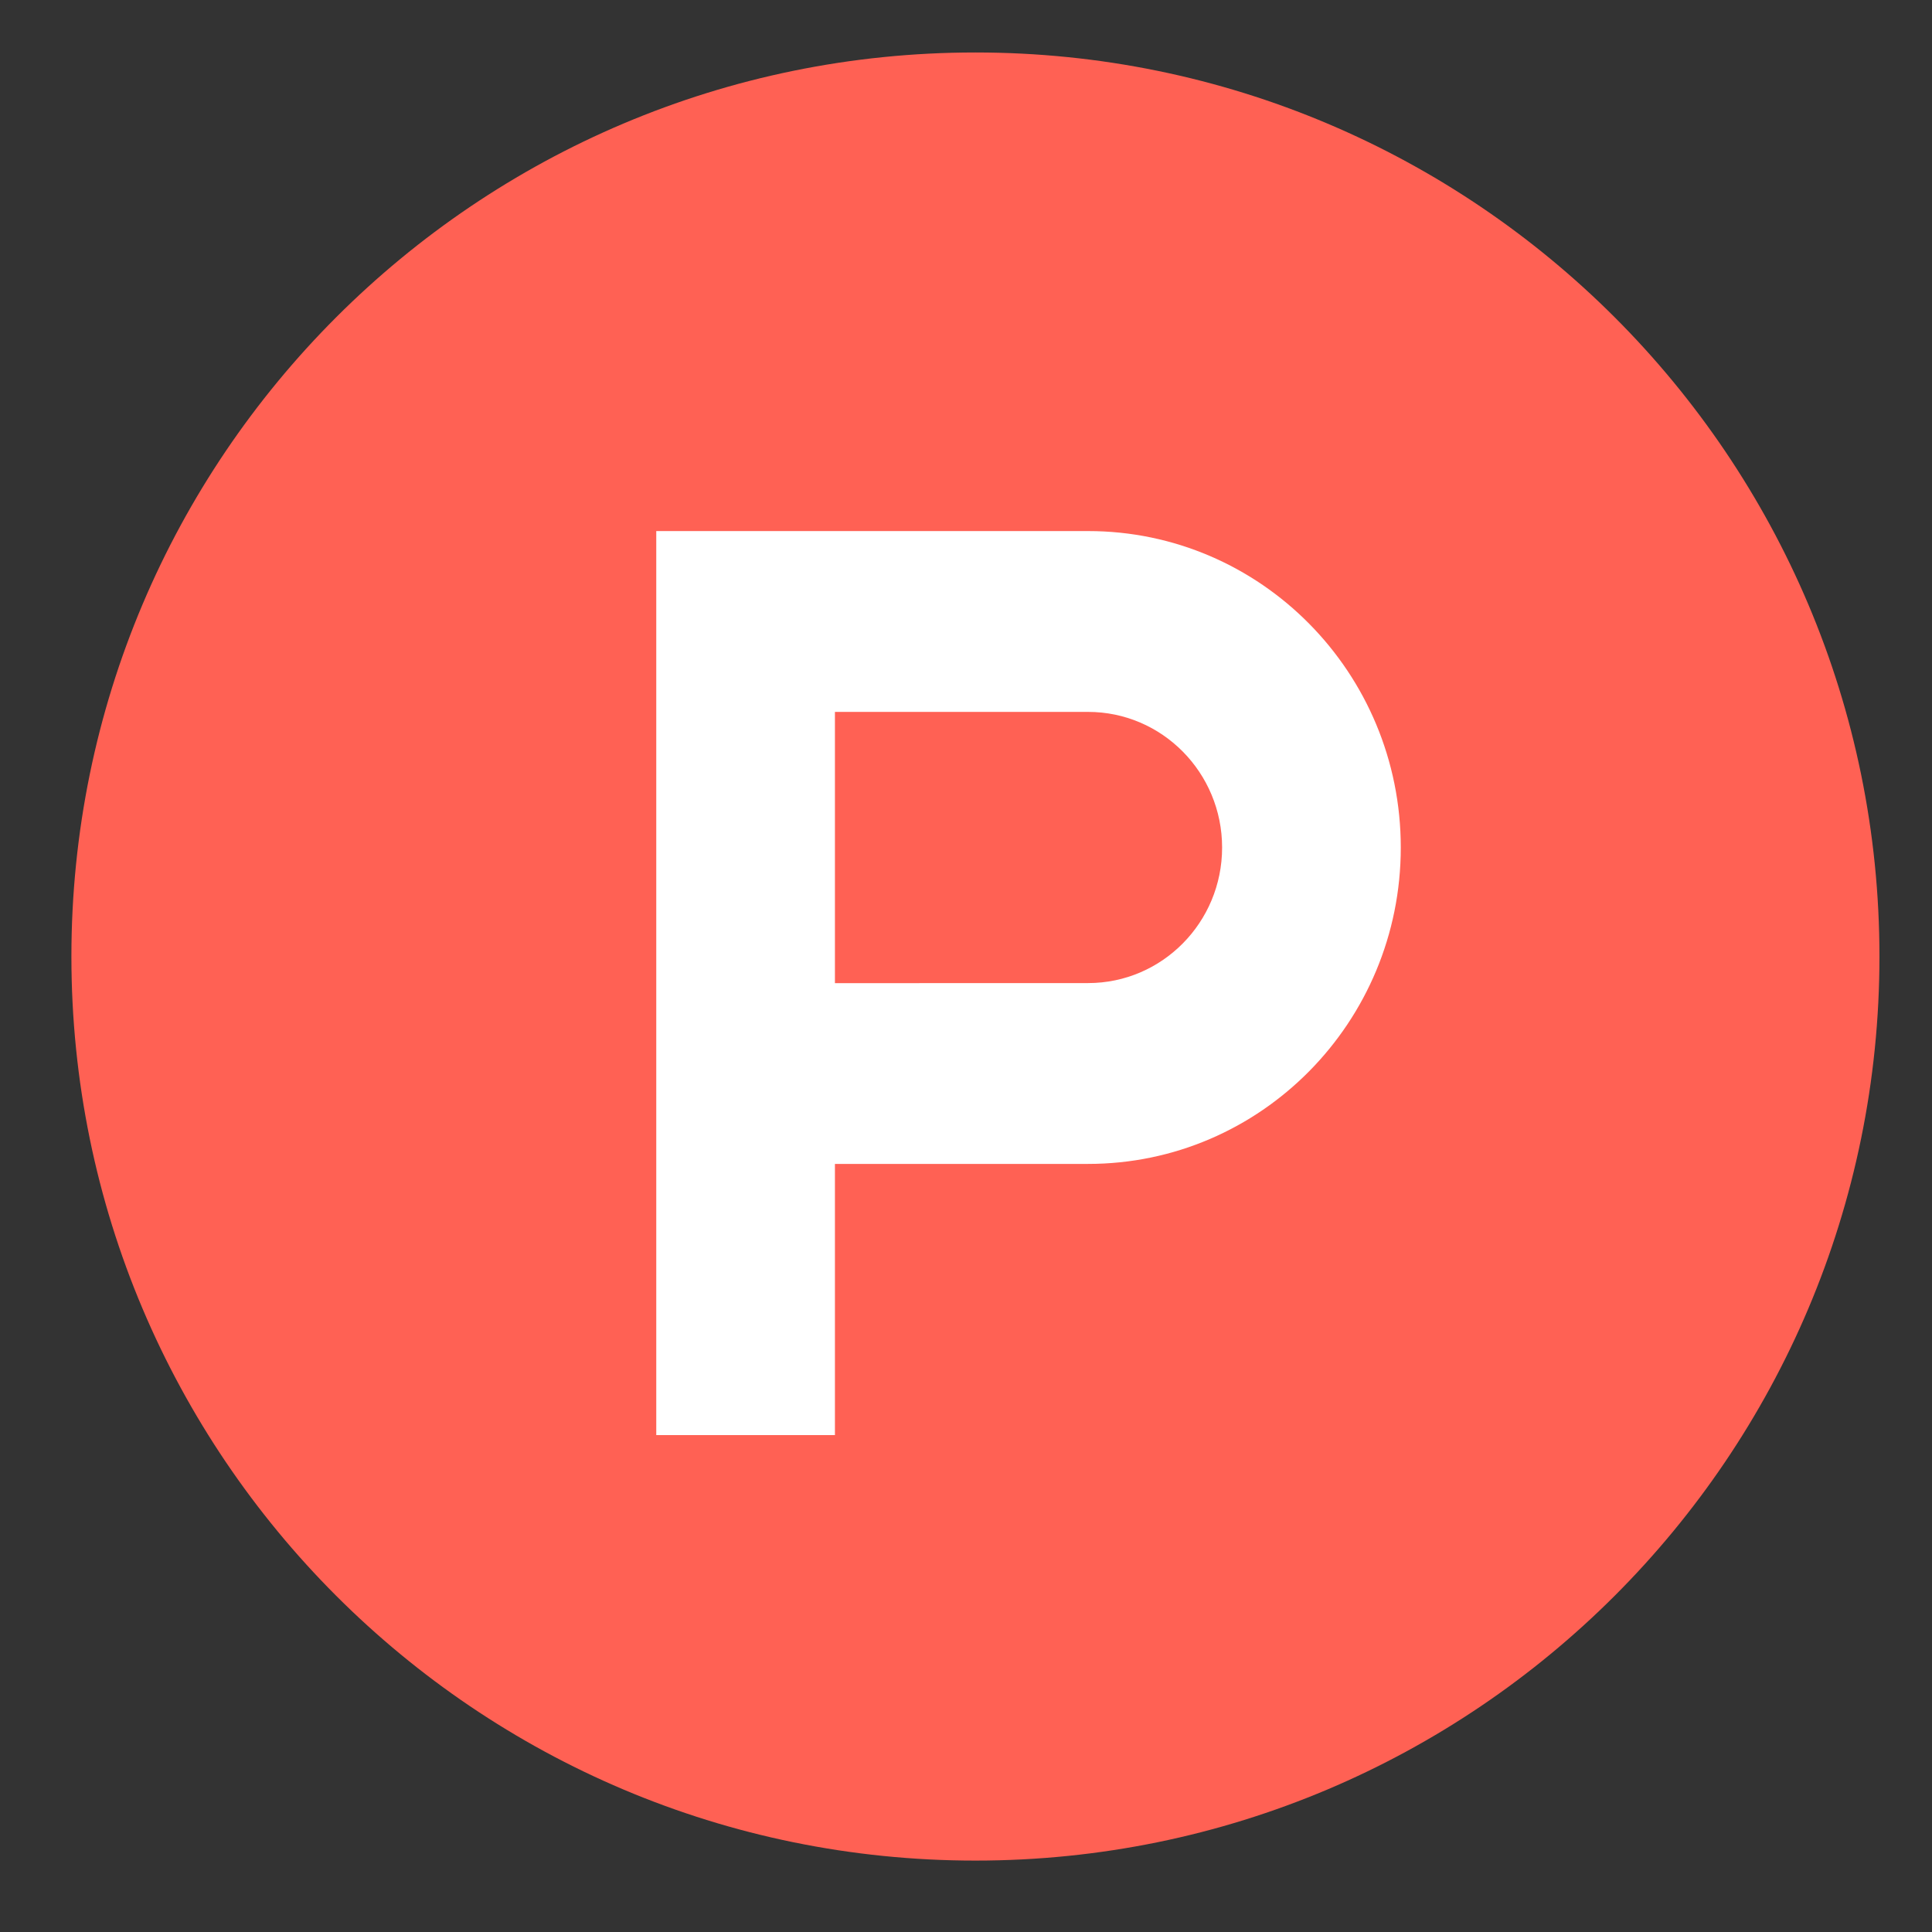
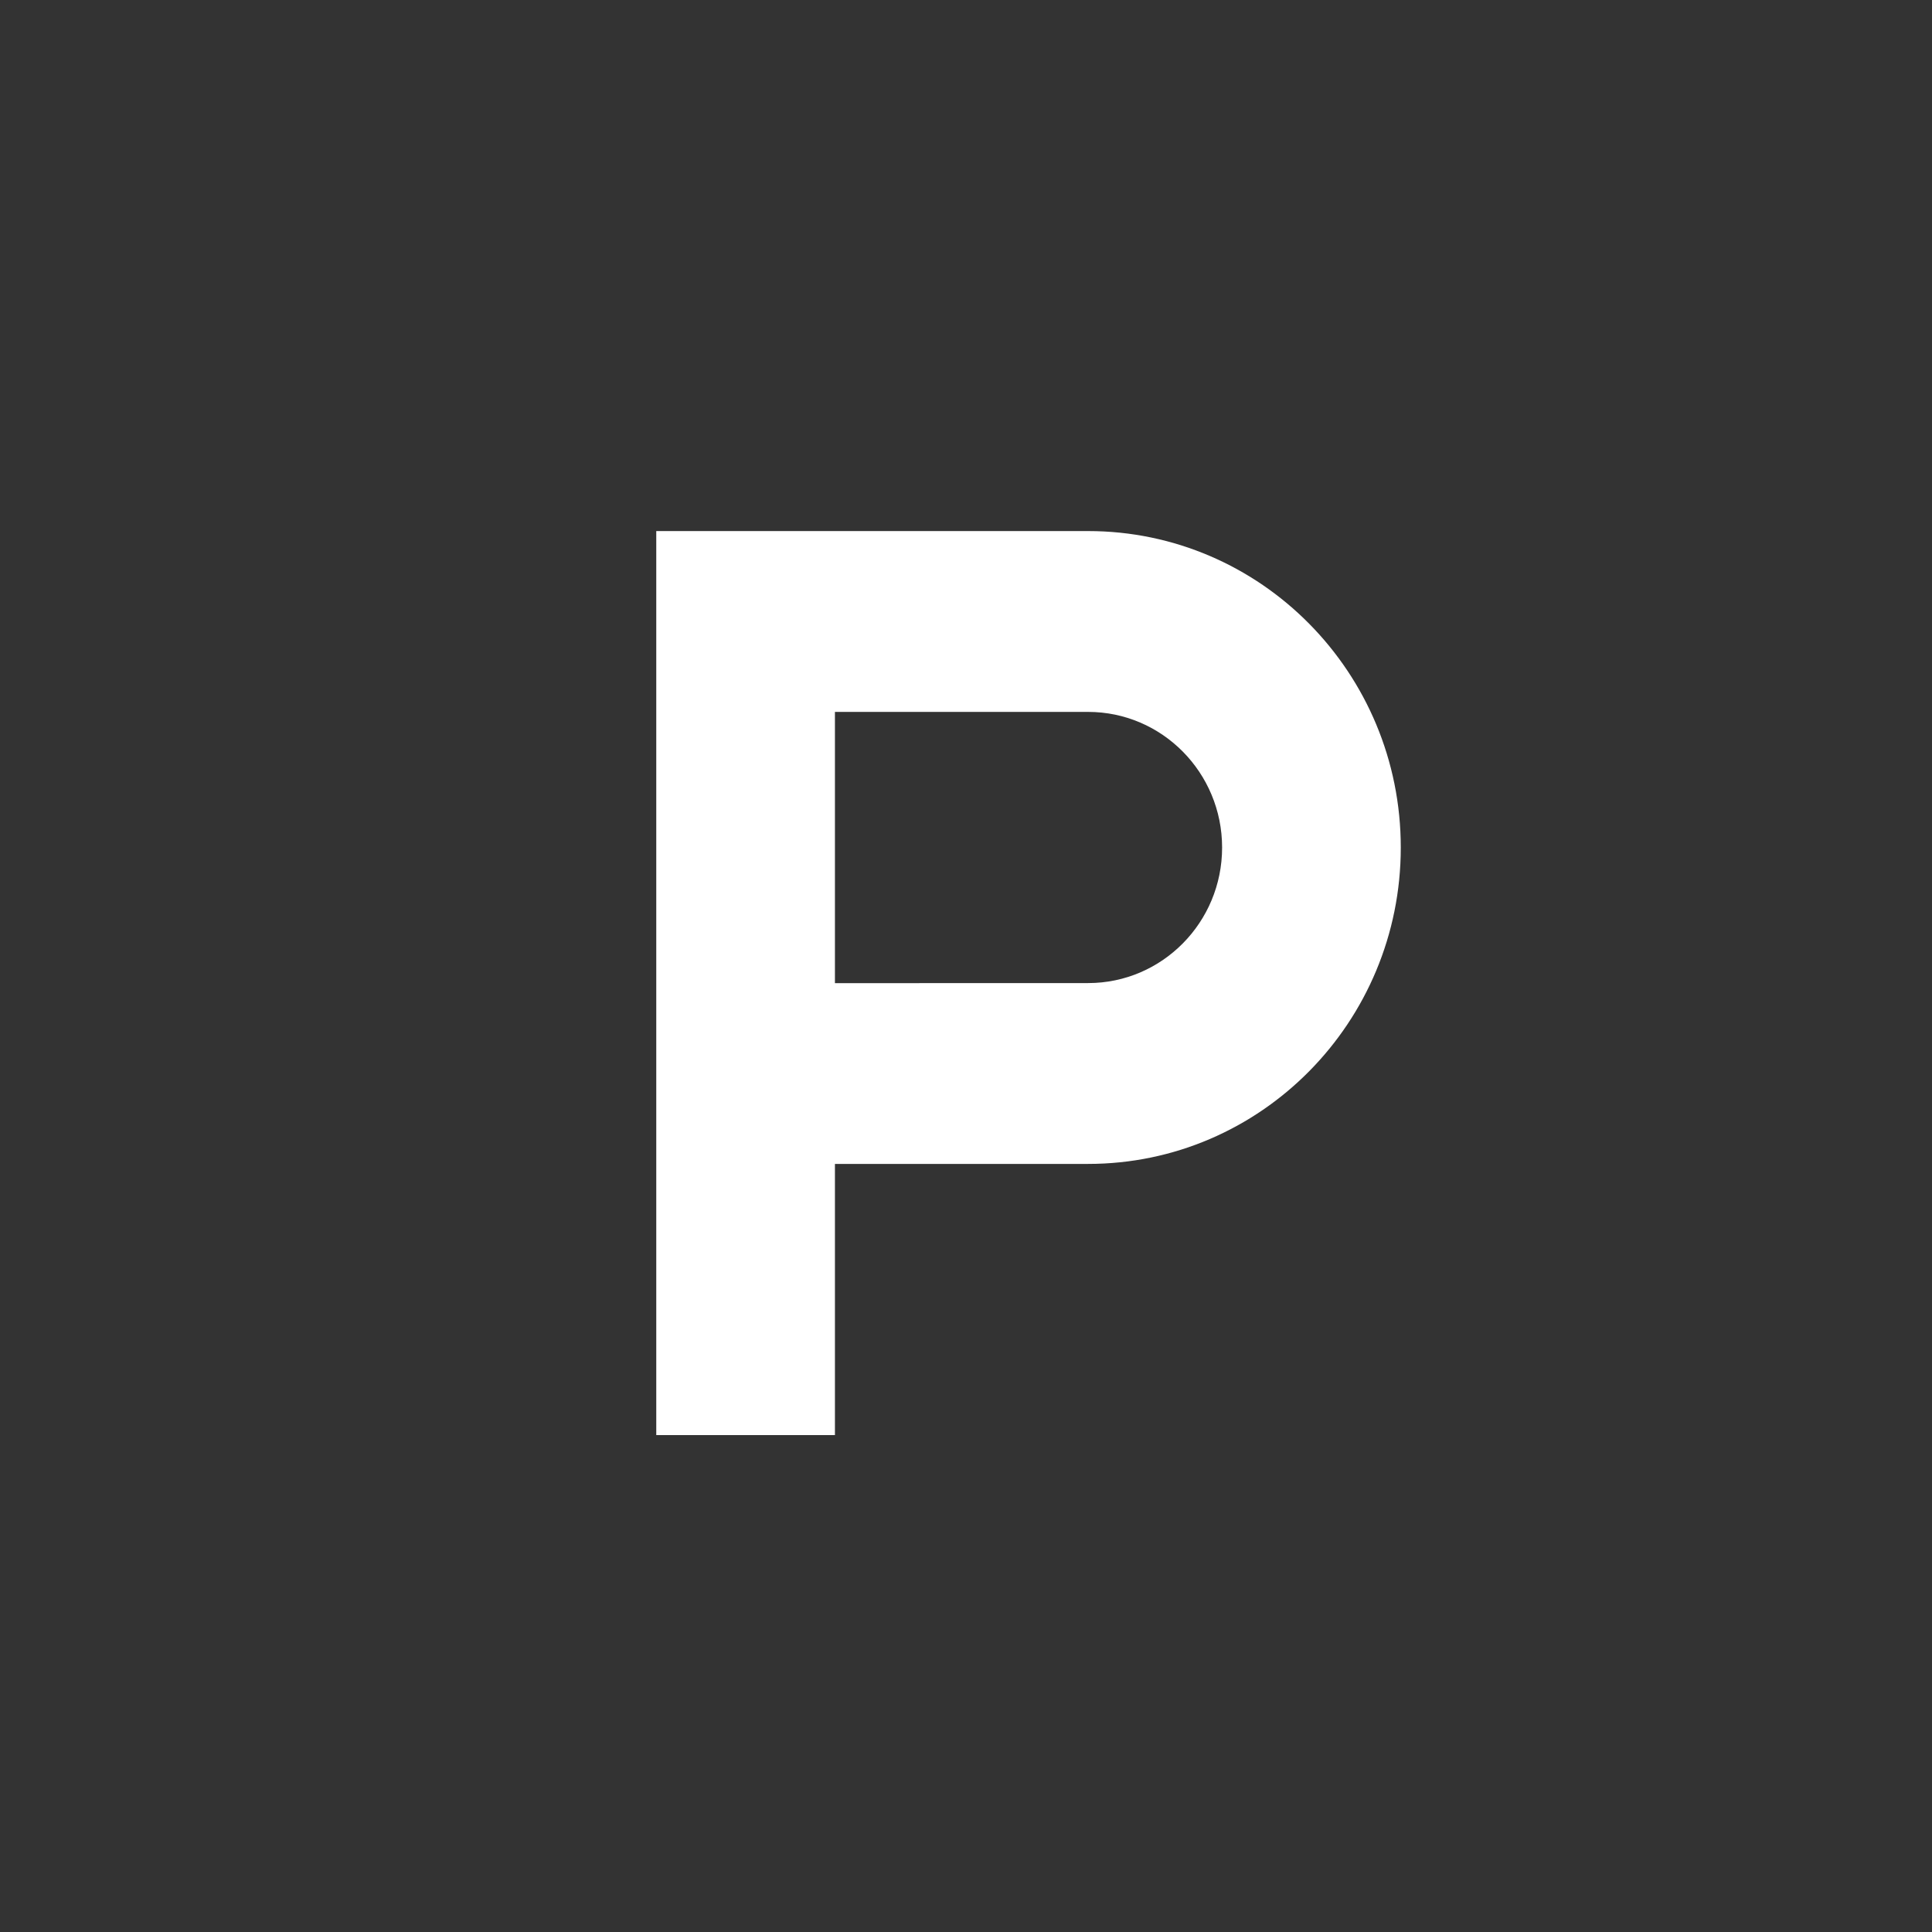
<svg xmlns="http://www.w3.org/2000/svg" width="25" height="25" viewBox="0 0 25 25" fill="none">
  <rect x="0" y="0" width="25" height="25" fill="#333333" stroke="none" />
-   <path fill-rule="evenodd" clip-rule="evenodd" d="M24.32 12.377C24.32 18.838 19.083 24.076 12.622 24.076C6.161 24.076 0.924 18.838 0.924 12.377C0.924 5.917 6.161 0.679 12.622 0.679C19.083 0.679 24.32 5.917 24.32 12.377Z" fill="#FF6154" />
  <path fill-rule="evenodd" clip-rule="evenodd" d="M14.08 12.721L10.804 12.722V9.212H14.08C15.037 9.212 15.814 9.998 15.814 10.967C15.814 11.936 15.037 12.721 14.08 12.721ZM14.08 6.872H8.492V18.57H10.804V15.061H14.08C16.314 15.061 18.126 13.228 18.126 10.967C18.126 8.705 16.314 6.872 14.08 6.872Z" fill="white" />
</svg>